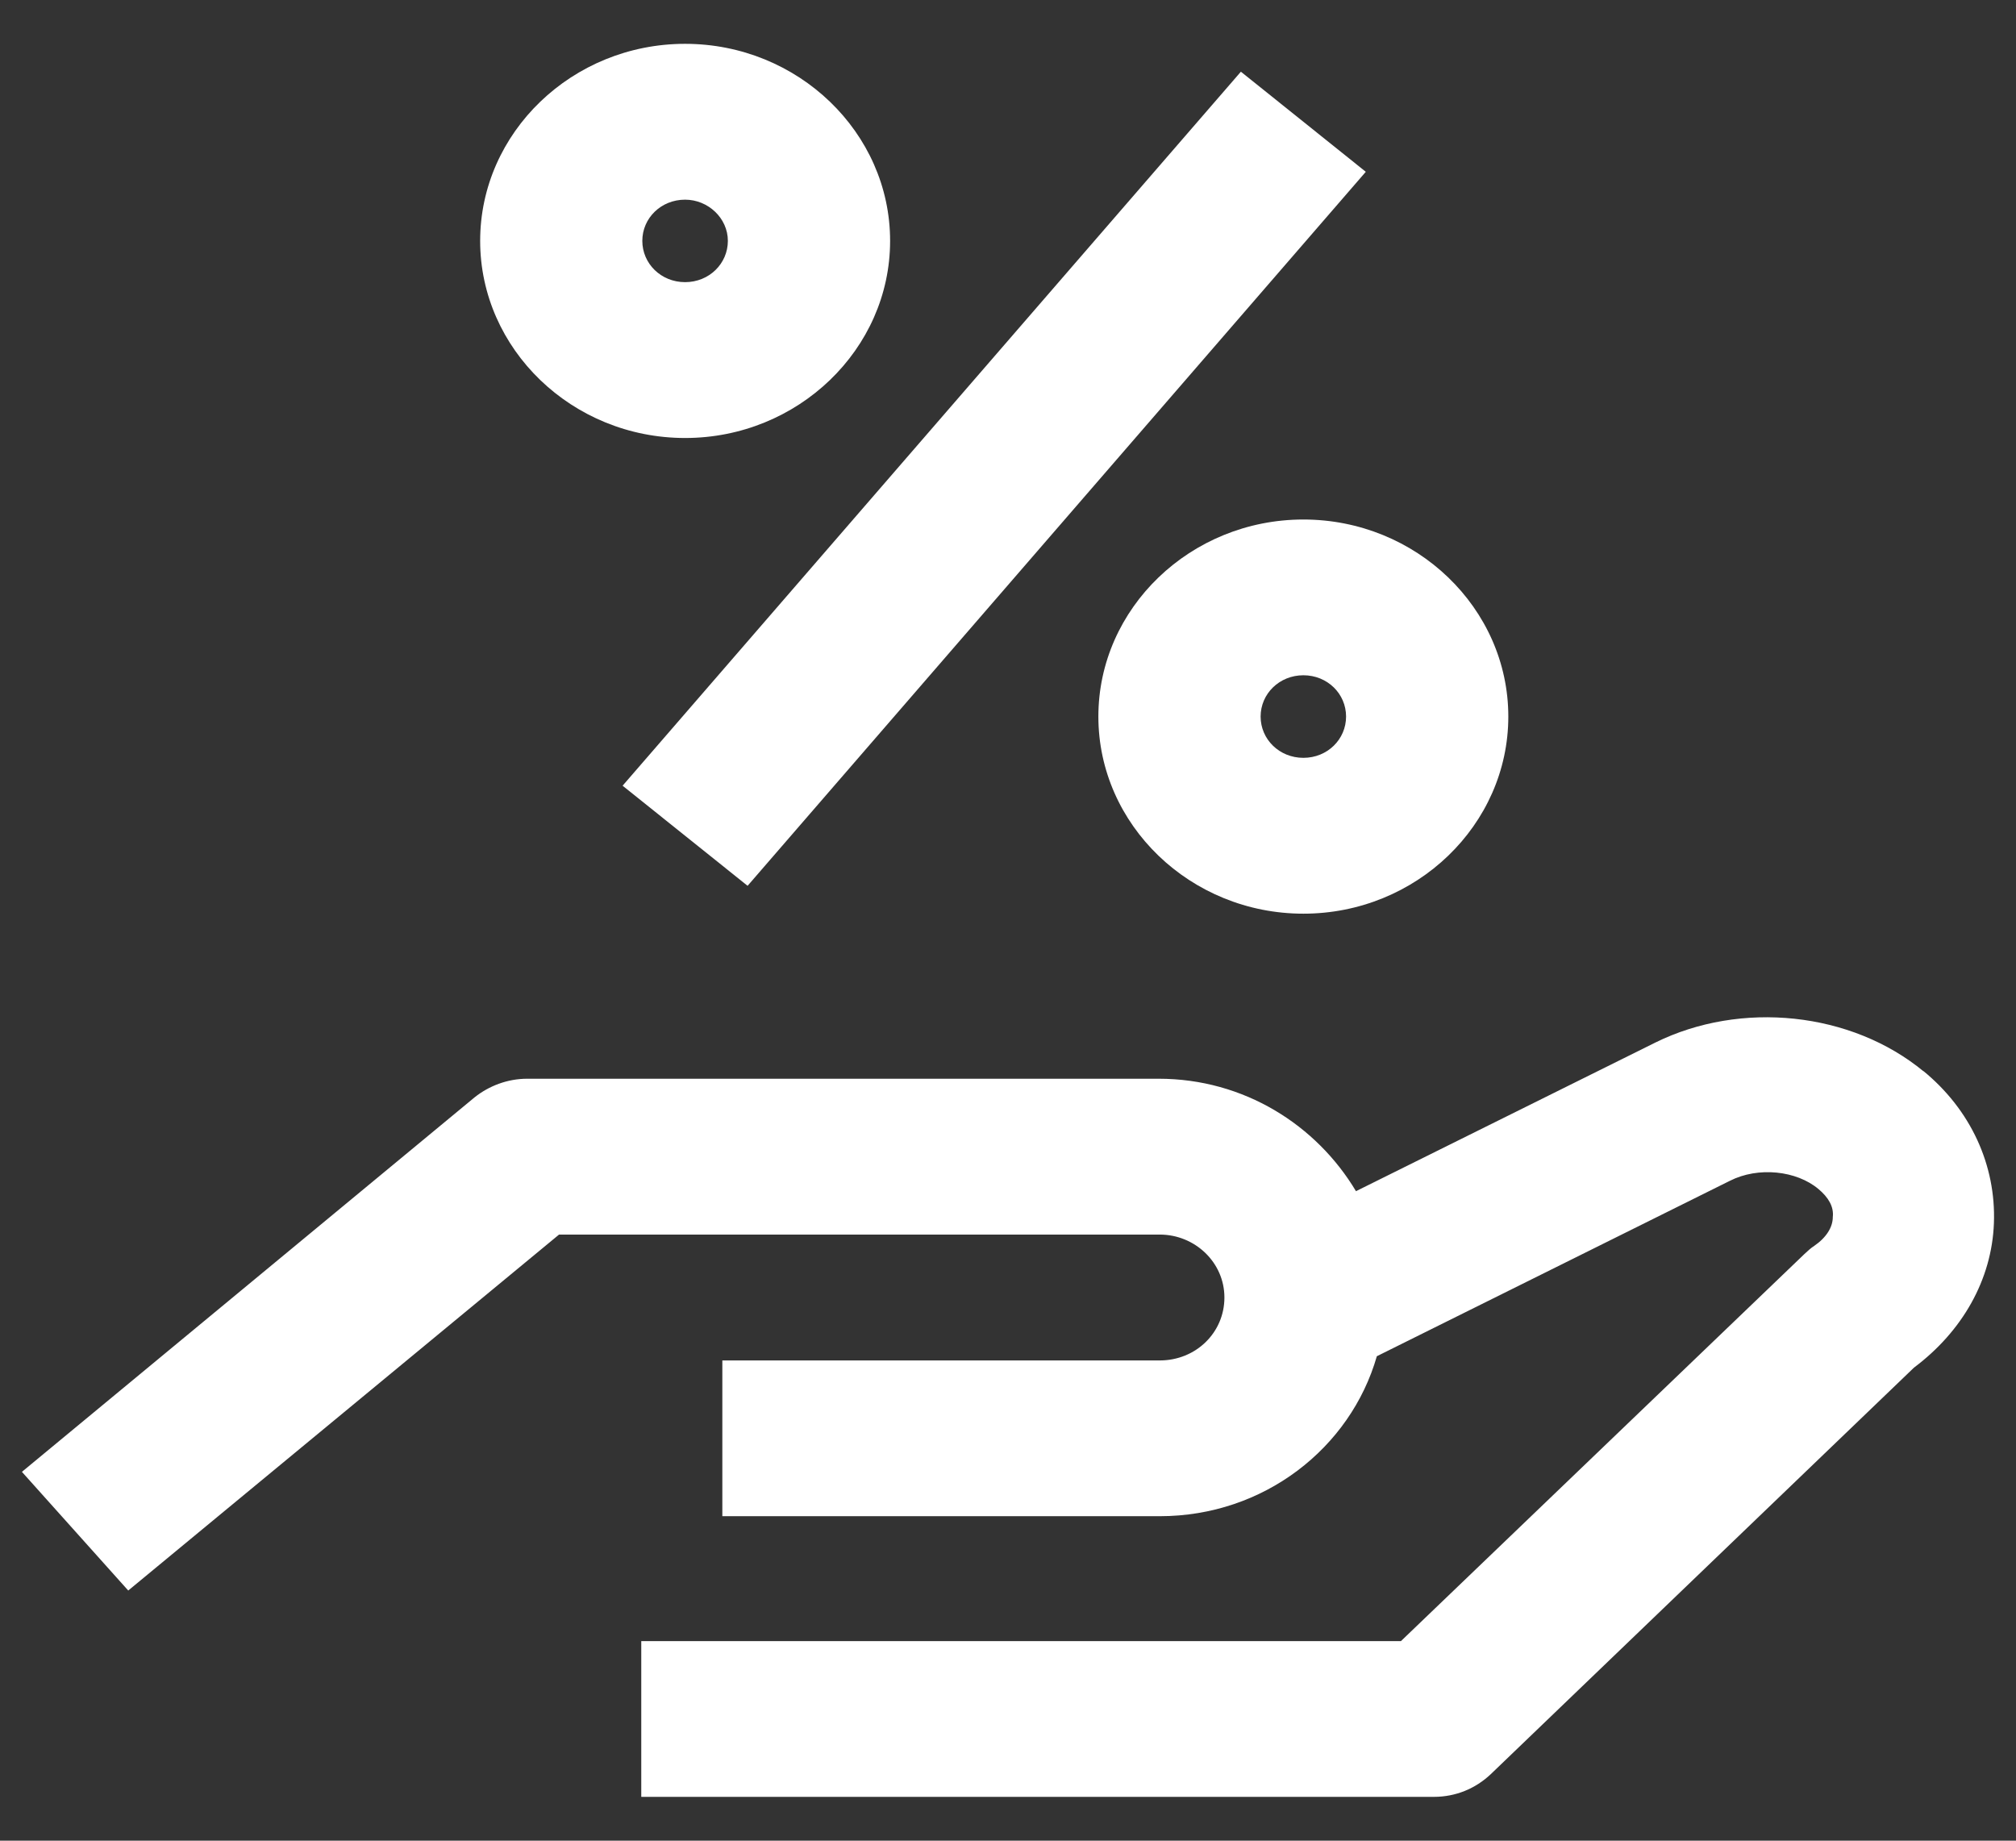
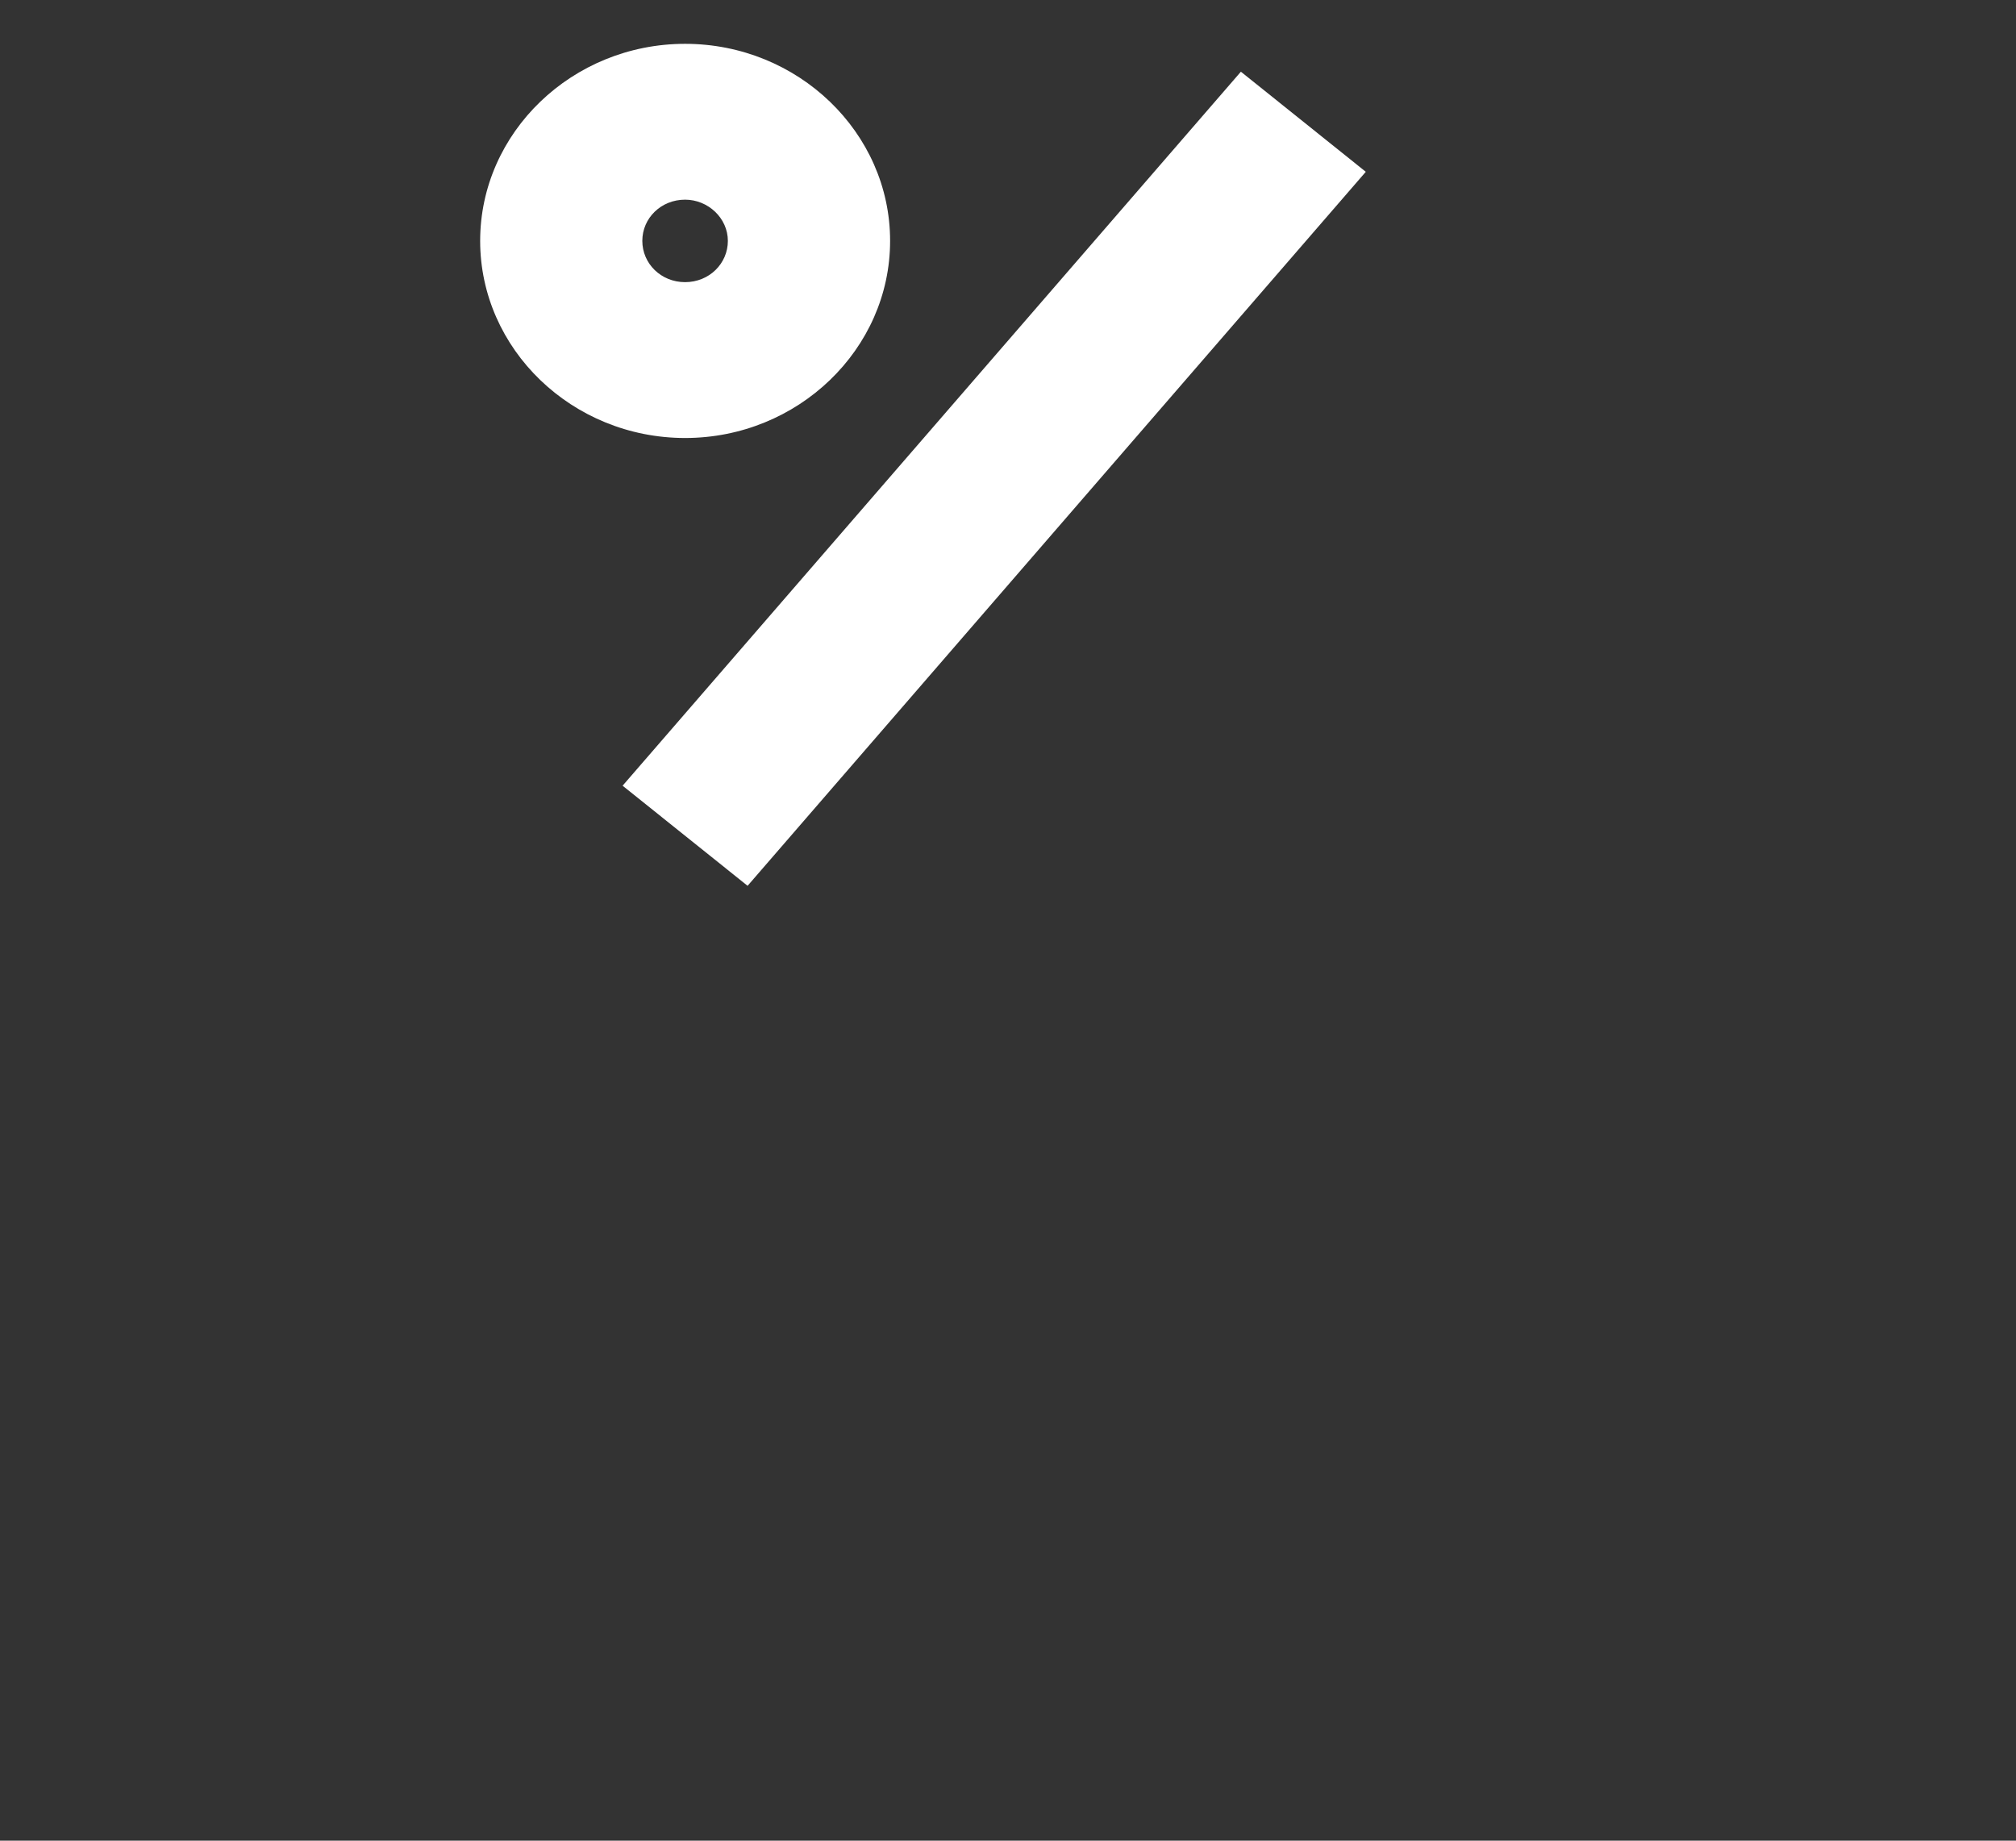
<svg xmlns="http://www.w3.org/2000/svg" width="23" height="21" viewBox="0 0 23 21" fill="none">
  <rect x="0" y="0" width="23" height="21" fill="#333333" stroke="none" />
-   <path d="M21.948 12.225C21.123 11.542 19.86 11.412 18.884 11.895L15.47 13.59C15.02 12.837 14.194 12.307 13.219 12.307H6.015C5.79 12.307 5.578 12.389 5.415 12.519L0.25 16.792L1.463 18.146L6.378 14.085H13.231C13.632 14.085 13.969 14.402 13.969 14.803C13.969 15.203 13.644 15.521 13.231 15.521H8.241V17.298H13.231C14.419 17.298 15.407 16.521 15.708 15.473L19.735 13.472C20.06 13.307 20.497 13.355 20.747 13.566C20.86 13.661 20.923 13.767 20.91 13.884C20.91 14.002 20.835 14.12 20.698 14.214C20.66 14.238 20.622 14.273 20.585 14.308L15.983 18.723H7.316V20.5H16.358C16.608 20.5 16.833 20.406 17.008 20.241L21.836 15.603C22.386 15.191 22.724 14.602 22.748 13.955C22.773 13.296 22.486 12.66 21.936 12.213L21.948 12.225Z" fill="white" />
  <path d="M8.529 10.106L15.582 1.96L14.157 0.818L7.103 8.964L8.529 10.106Z" fill="white" />
  <path d="M7.816 4.997C9.104 4.997 10.155 3.984 10.155 2.748C10.155 1.512 9.104 0.5 7.816 0.5C6.528 0.5 5.478 1.512 5.478 2.748C5.478 3.984 6.528 4.997 7.816 4.997ZM7.816 2.278C8.079 2.278 8.304 2.489 8.304 2.748C8.304 3.007 8.091 3.219 7.816 3.219C7.541 3.219 7.328 3.007 7.328 2.748C7.328 2.489 7.541 2.278 7.816 2.278Z" fill="white" />
-   <path d="M12.531 8.175C12.531 9.411 13.582 10.424 14.87 10.424C16.158 10.424 17.208 9.411 17.208 8.175C17.208 6.939 16.158 5.927 14.87 5.927C13.582 5.927 12.531 6.939 12.531 8.175ZM15.357 8.175C15.357 8.434 15.145 8.646 14.87 8.646C14.595 8.646 14.382 8.434 14.382 8.175C14.382 7.916 14.595 7.704 14.87 7.704C15.145 7.704 15.357 7.916 15.357 8.175Z" fill="white" />
</svg>